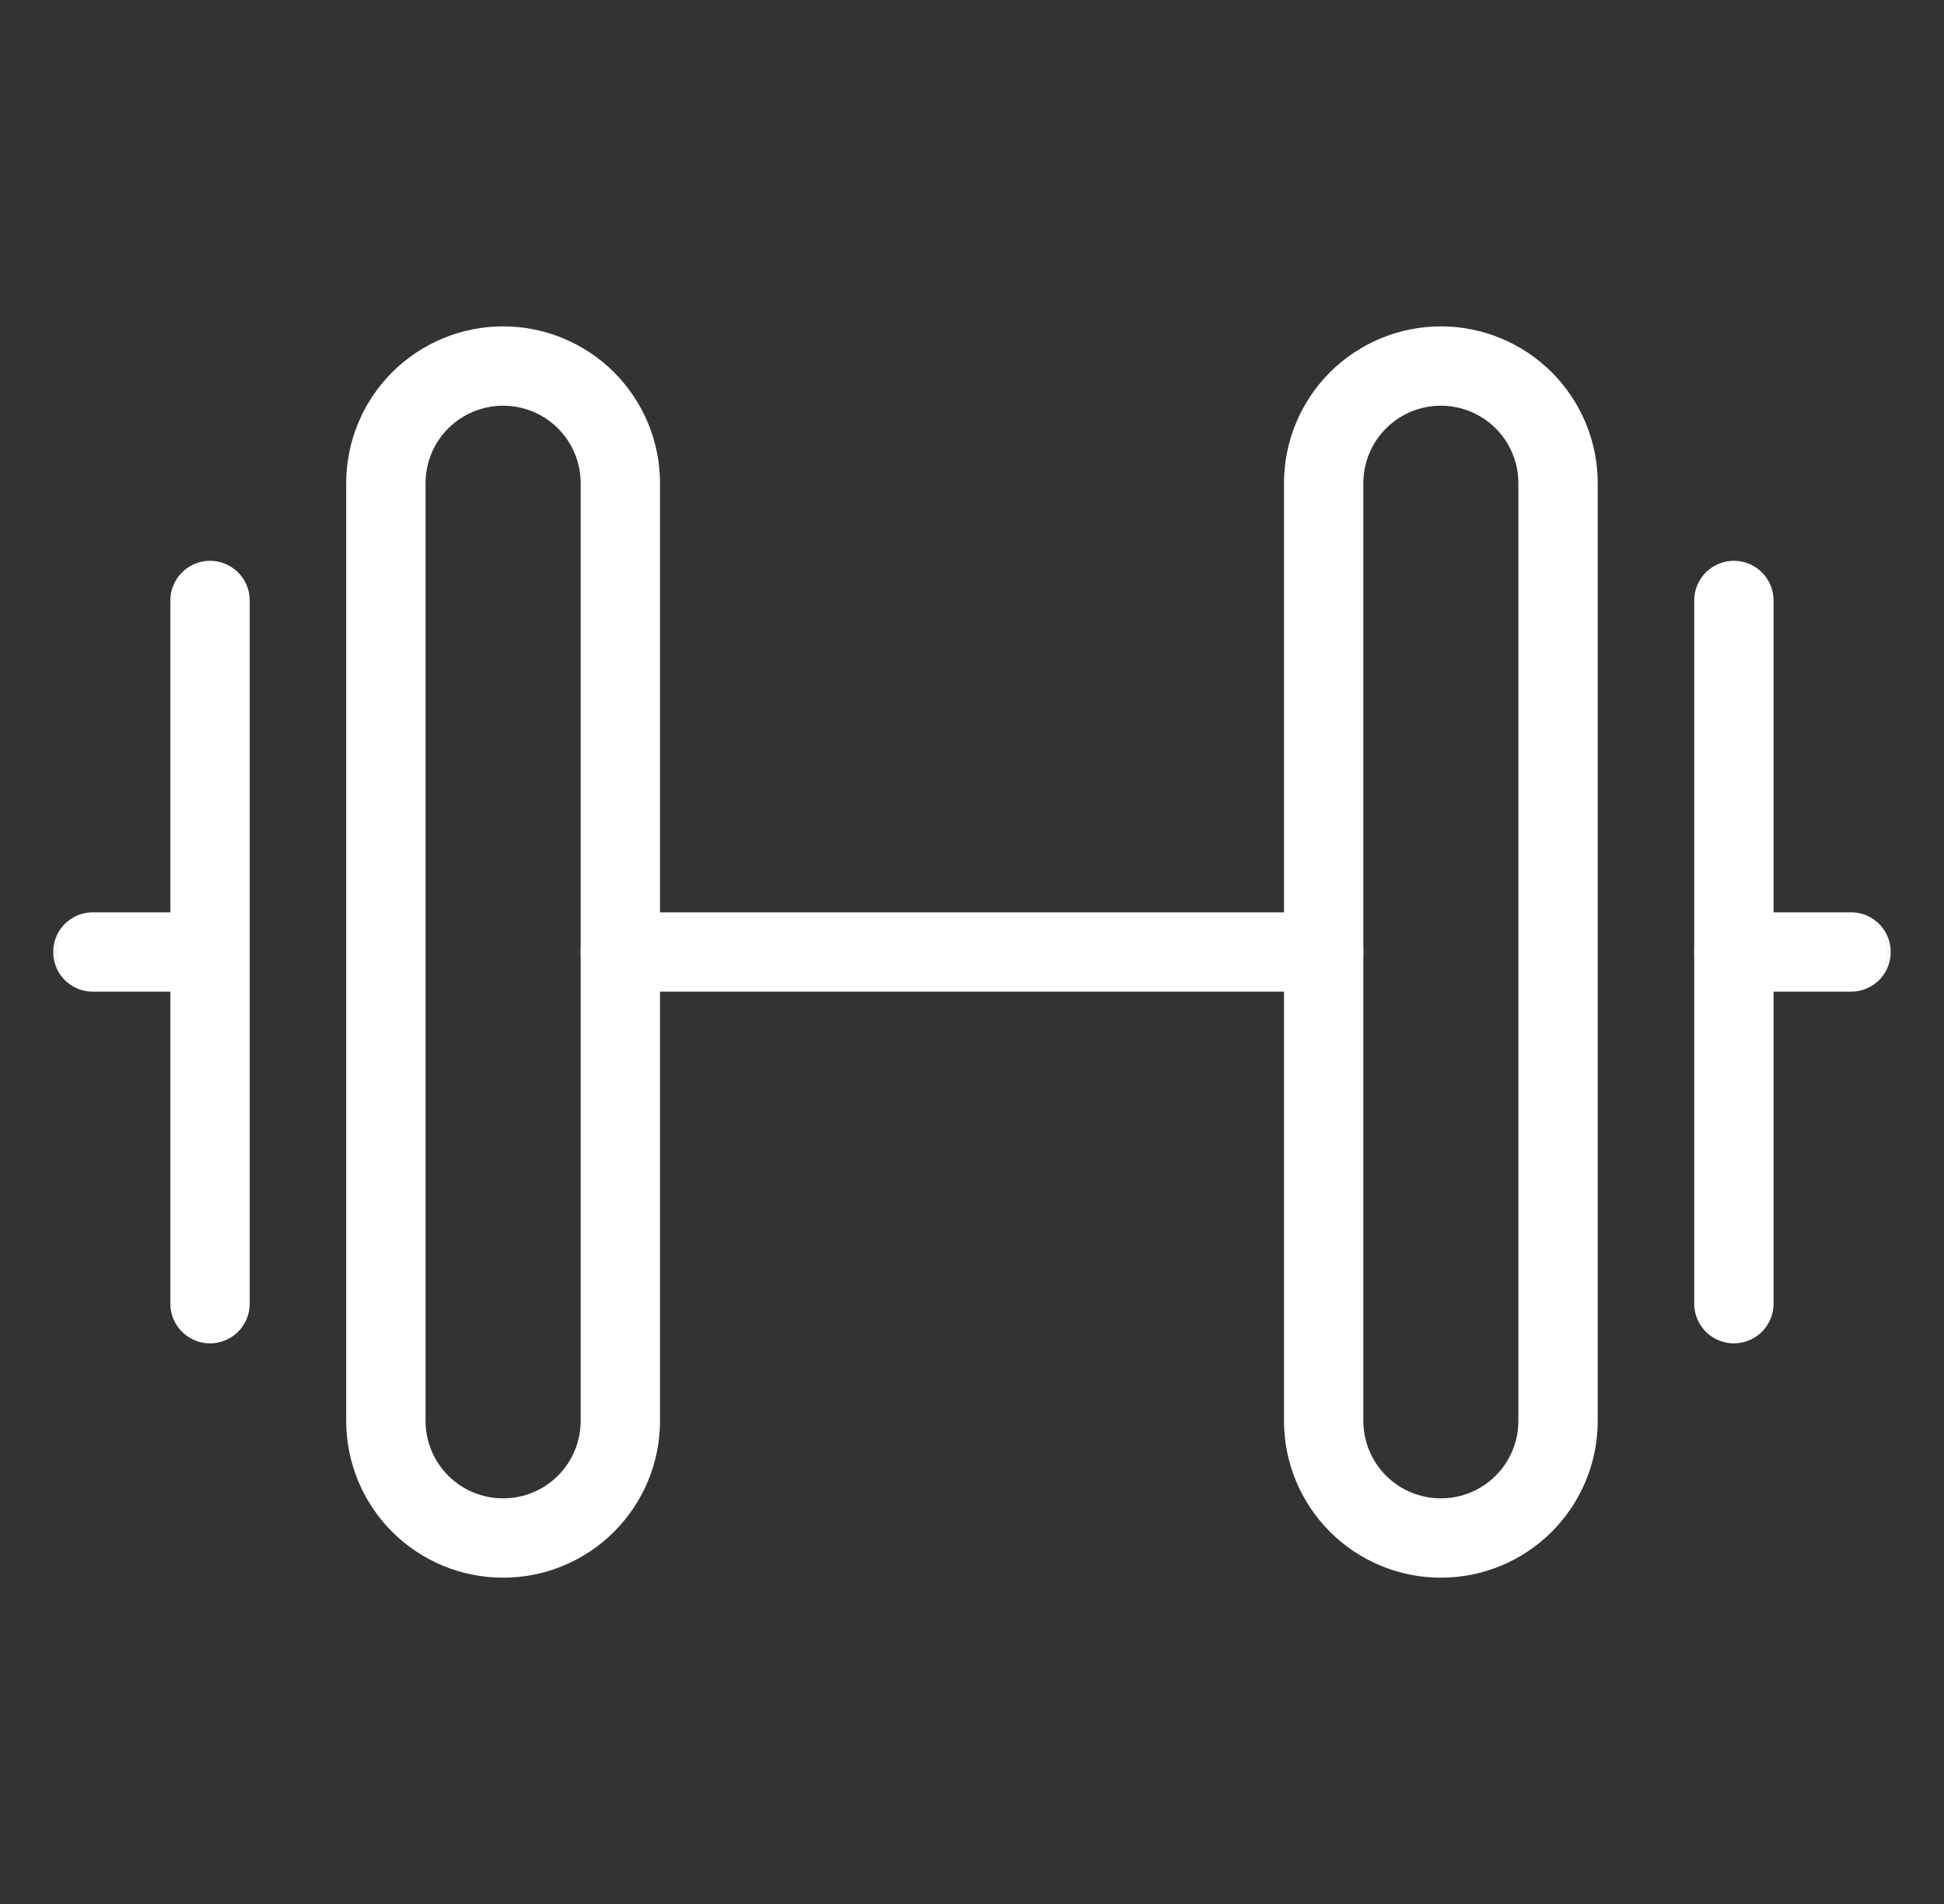
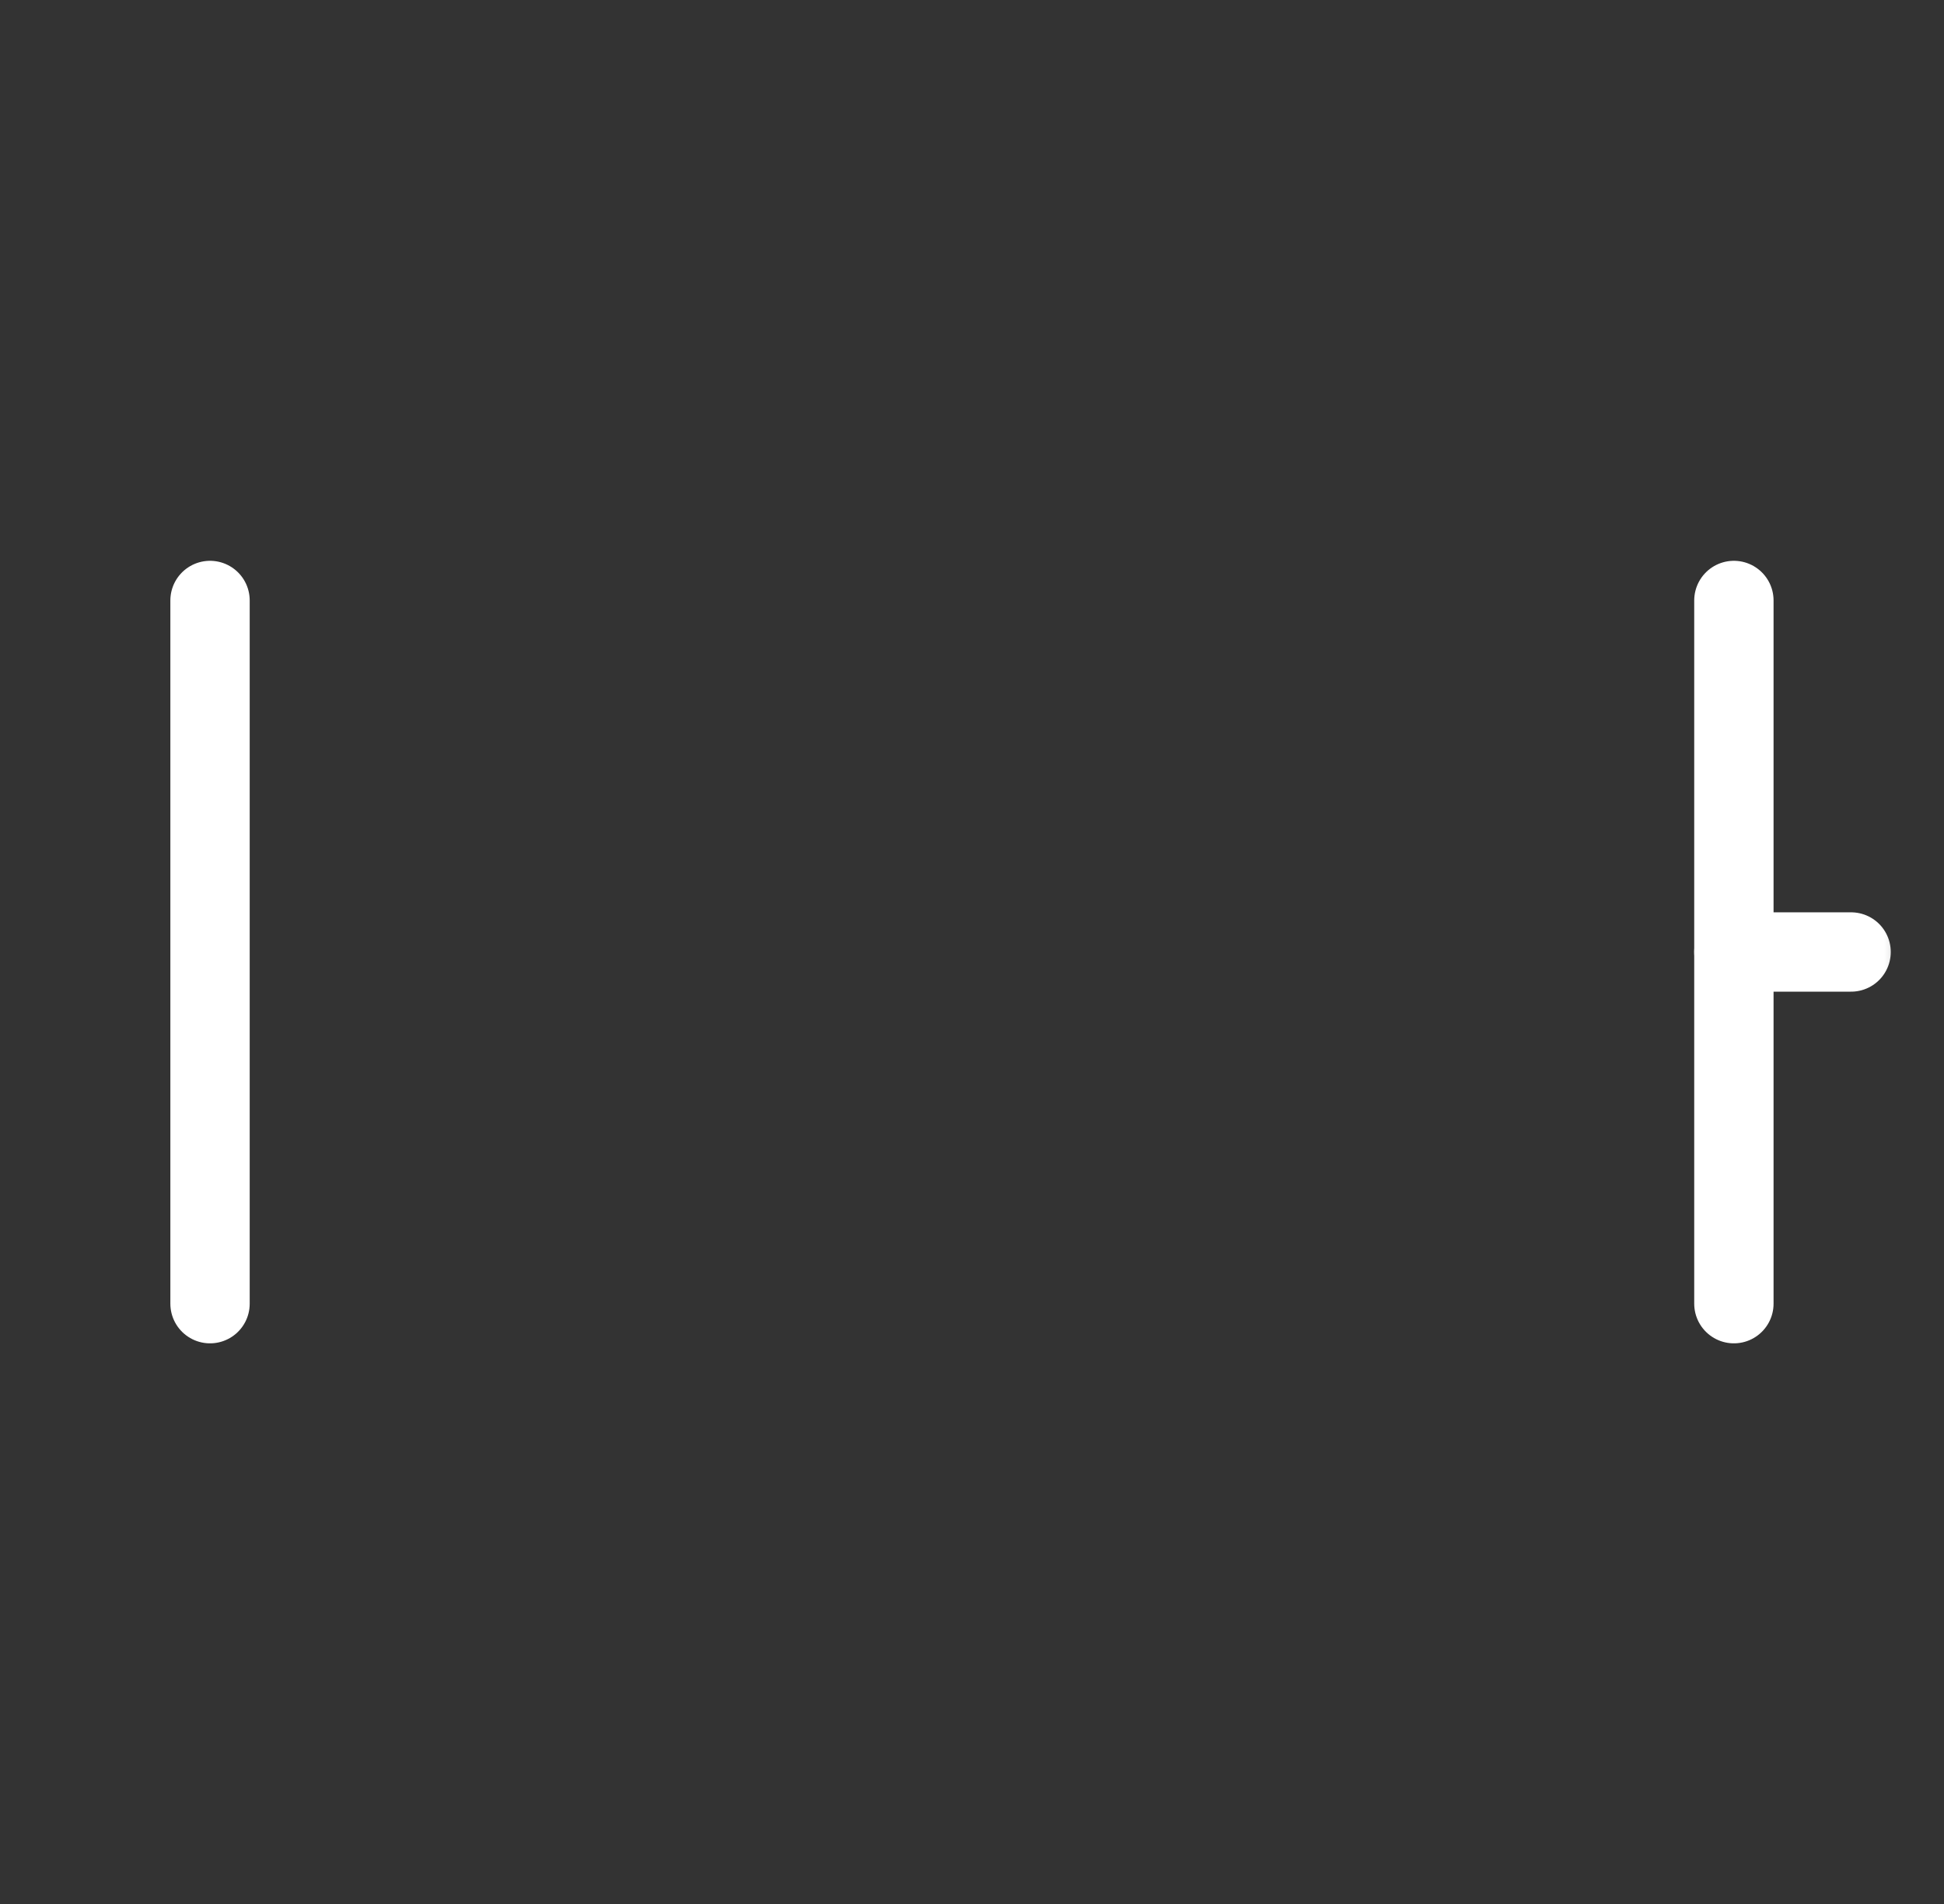
<svg xmlns="http://www.w3.org/2000/svg" width="49" height="48" viewBox="0 0 49 48" fill="none">
  <rect x="0" y="0" width="49" height="48" fill="#333333" stroke="none" />
  <g clip-path="url(#clip0_36_5729)">
    <mask id="mask0_36_5729" style="mask-type:luminance" maskUnits="userSpaceOnUse" x="0" y="0" width="49" height="48">
      <path d="M48.5 0H0.5V48H48.5V0Z" fill="white" />
    </mask>
    <g mask="url(#mask0_36_5729)">
-       <path d="M15.636 24H33.364" stroke="white" stroke-width="2" stroke-linecap="round" stroke-linejoin="round" />
-       <path d="M36.318 38.774C35.535 38.774 34.783 38.463 34.229 37.909C33.675 37.355 33.364 36.603 33.364 35.82V12.182C33.364 11.399 33.675 10.647 34.229 10.093C34.783 9.539 35.535 9.228 36.318 9.228C37.102 9.228 37.853 9.539 38.407 10.093C38.961 10.647 39.272 11.399 39.272 12.182V35.82C39.272 36.603 38.961 37.355 38.407 37.909C37.853 38.463 37.102 38.774 36.318 38.774Z" stroke="white" stroke-width="2" stroke-linecap="round" stroke-linejoin="round" />
-       <path d="M12.68 38.774C11.897 38.774 11.145 38.463 10.591 37.909C10.037 37.355 9.726 36.603 9.726 35.82V12.182C9.726 11.399 10.037 10.647 10.591 10.093C11.145 9.539 11.897 9.228 12.68 9.228C13.068 9.228 13.453 9.304 13.811 9.452C14.17 9.601 14.496 9.818 14.77 10.092C15.045 10.367 15.262 10.693 15.411 11.051C15.56 11.41 15.636 11.794 15.636 12.182V35.82C15.636 36.208 15.56 36.592 15.411 36.951C15.262 37.309 15.045 37.635 14.77 37.91C14.496 38.184 14.17 38.401 13.811 38.55C13.453 38.698 13.068 38.774 12.68 38.774Z" stroke="white" stroke-width="2" stroke-linecap="round" stroke-linejoin="round" />
      <path d="M5.294 15.138V32.866" stroke="white" stroke-width="2" stroke-linecap="round" stroke-linejoin="round" />
-       <path d="M5.294 24H2.34" stroke="white" stroke-width="2" stroke-linecap="round" stroke-linejoin="round" />
      <path d="M43.704 15.138V32.866" stroke="white" stroke-width="2" stroke-linecap="round" stroke-linejoin="round" />
      <path d="M43.704 24H46.658" stroke="white" stroke-width="2" stroke-linecap="round" stroke-linejoin="round" />
    </g>
  </g>
  <defs>
    <clipPath id="clip0_36_5729">
      <rect width="48" height="48" fill="white" transform="translate(0.5)" />
    </clipPath>
  </defs>
</svg>